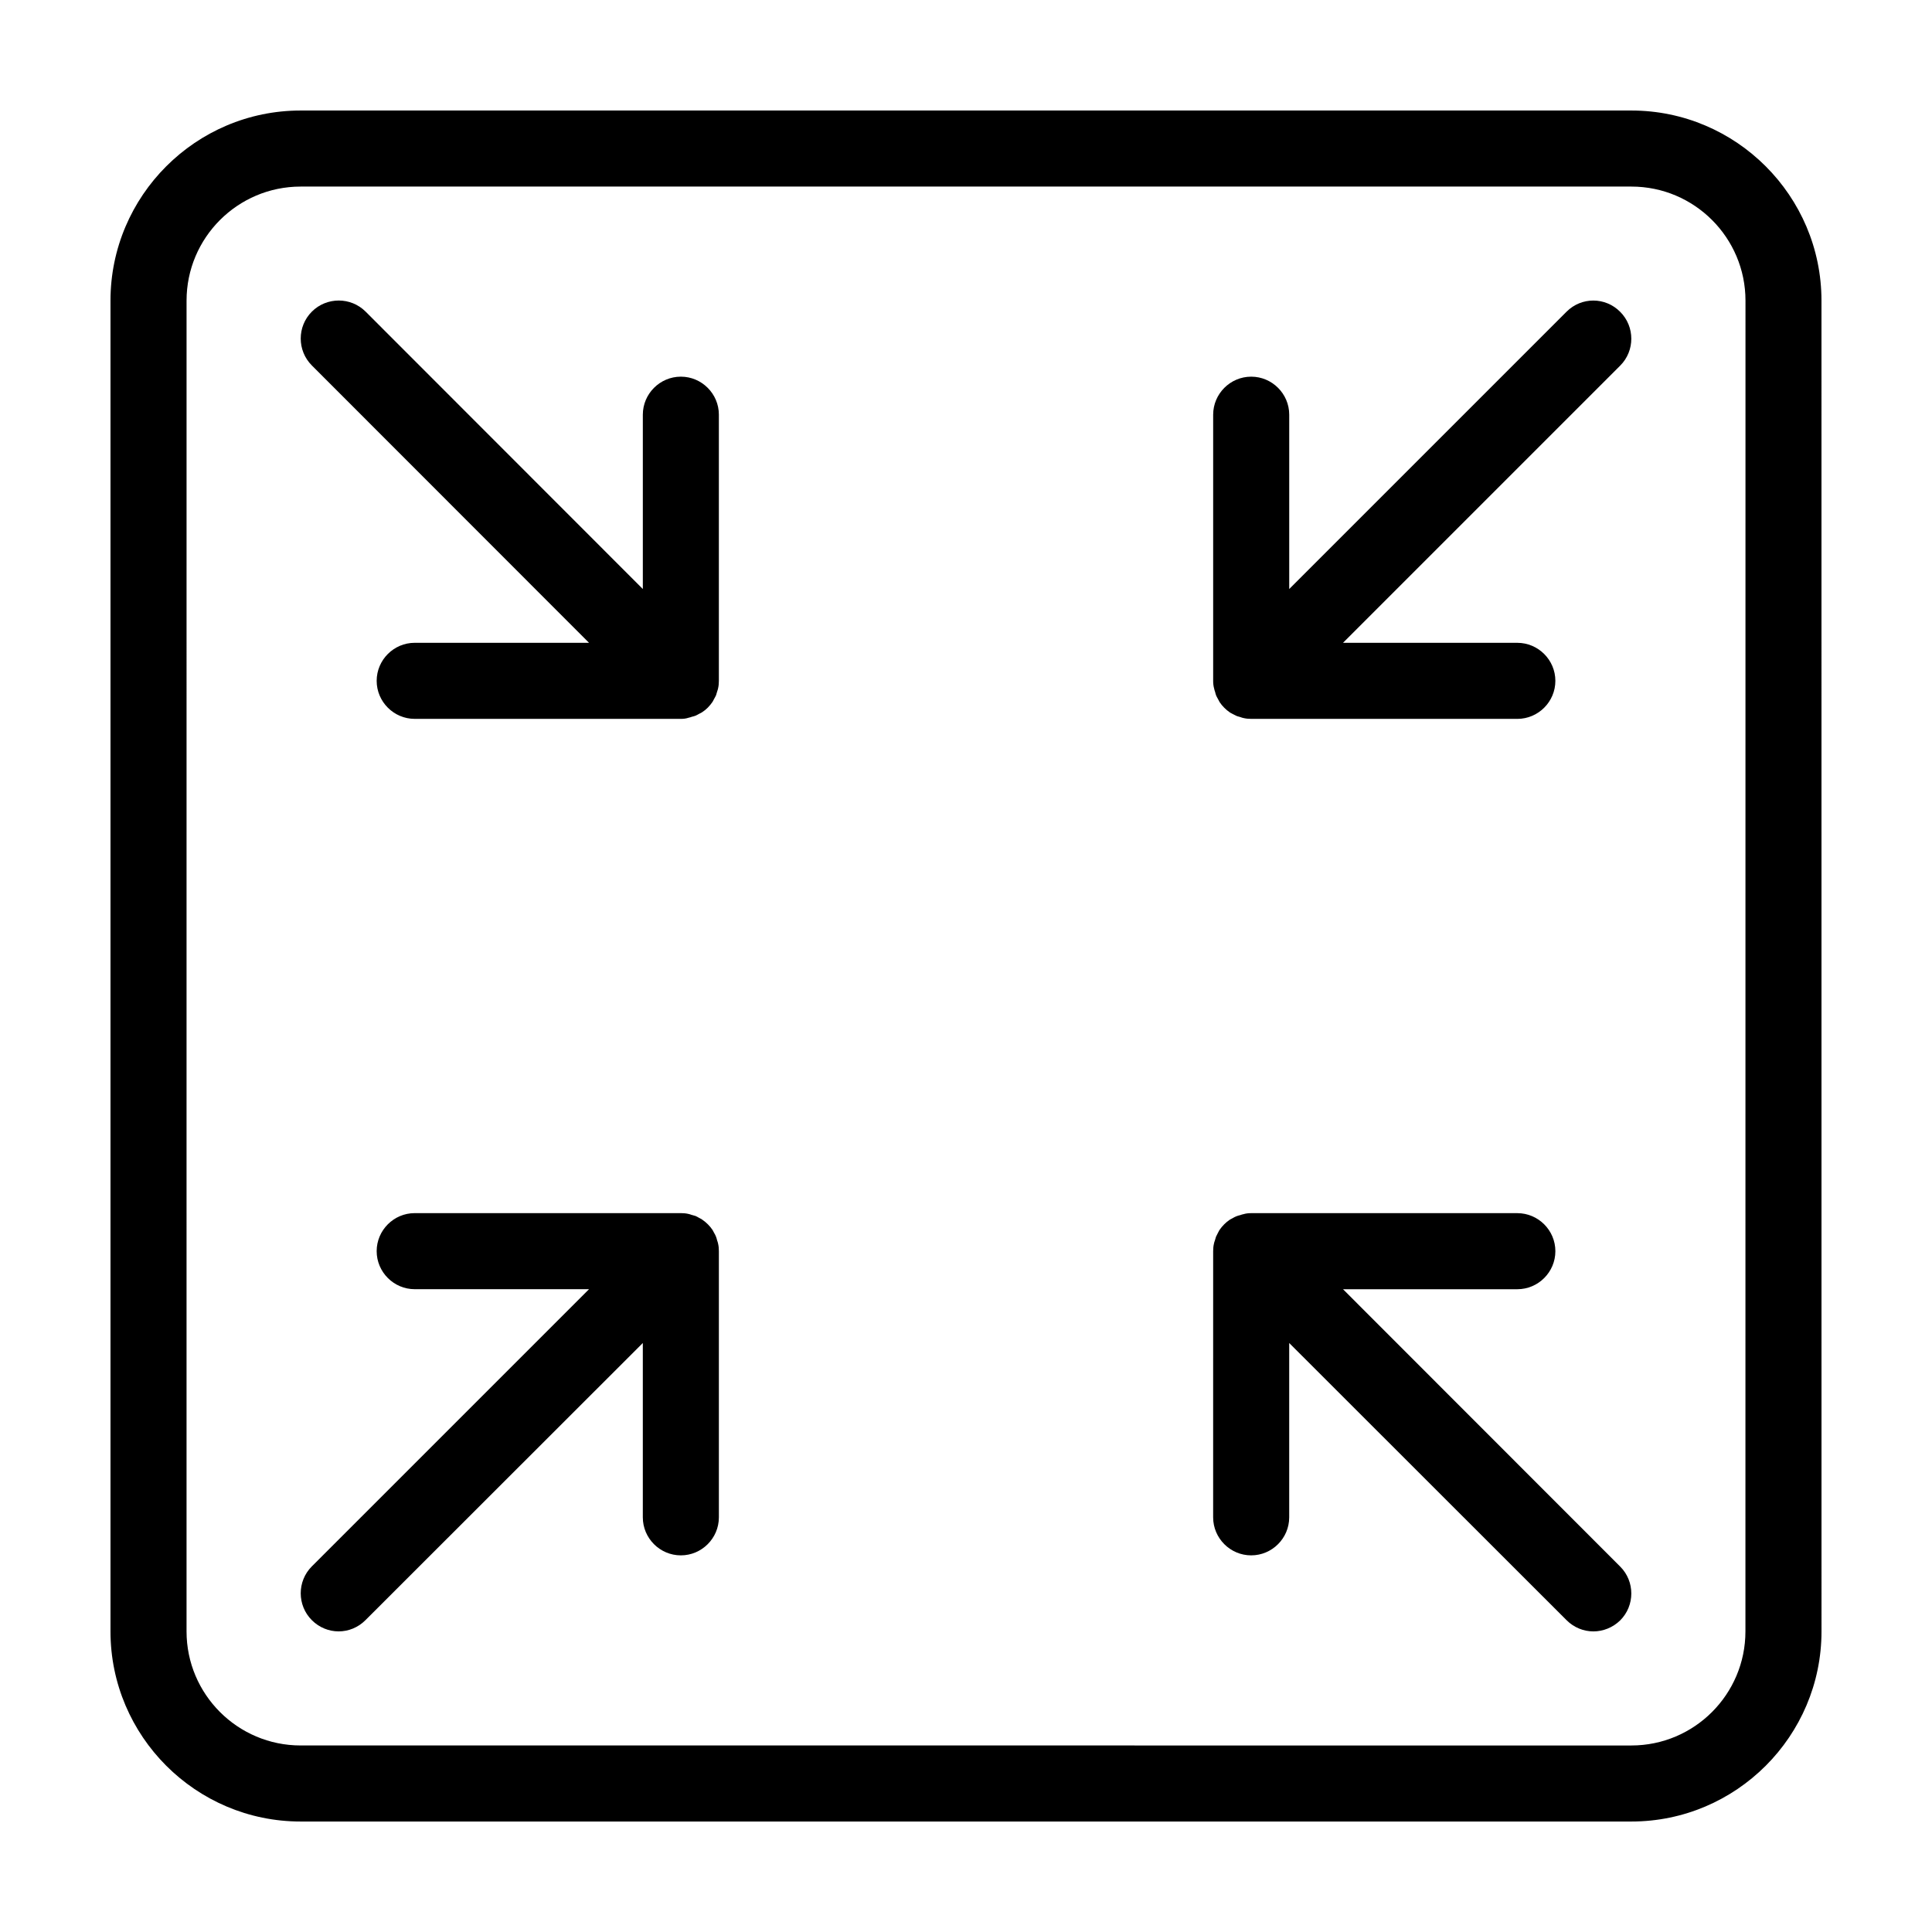
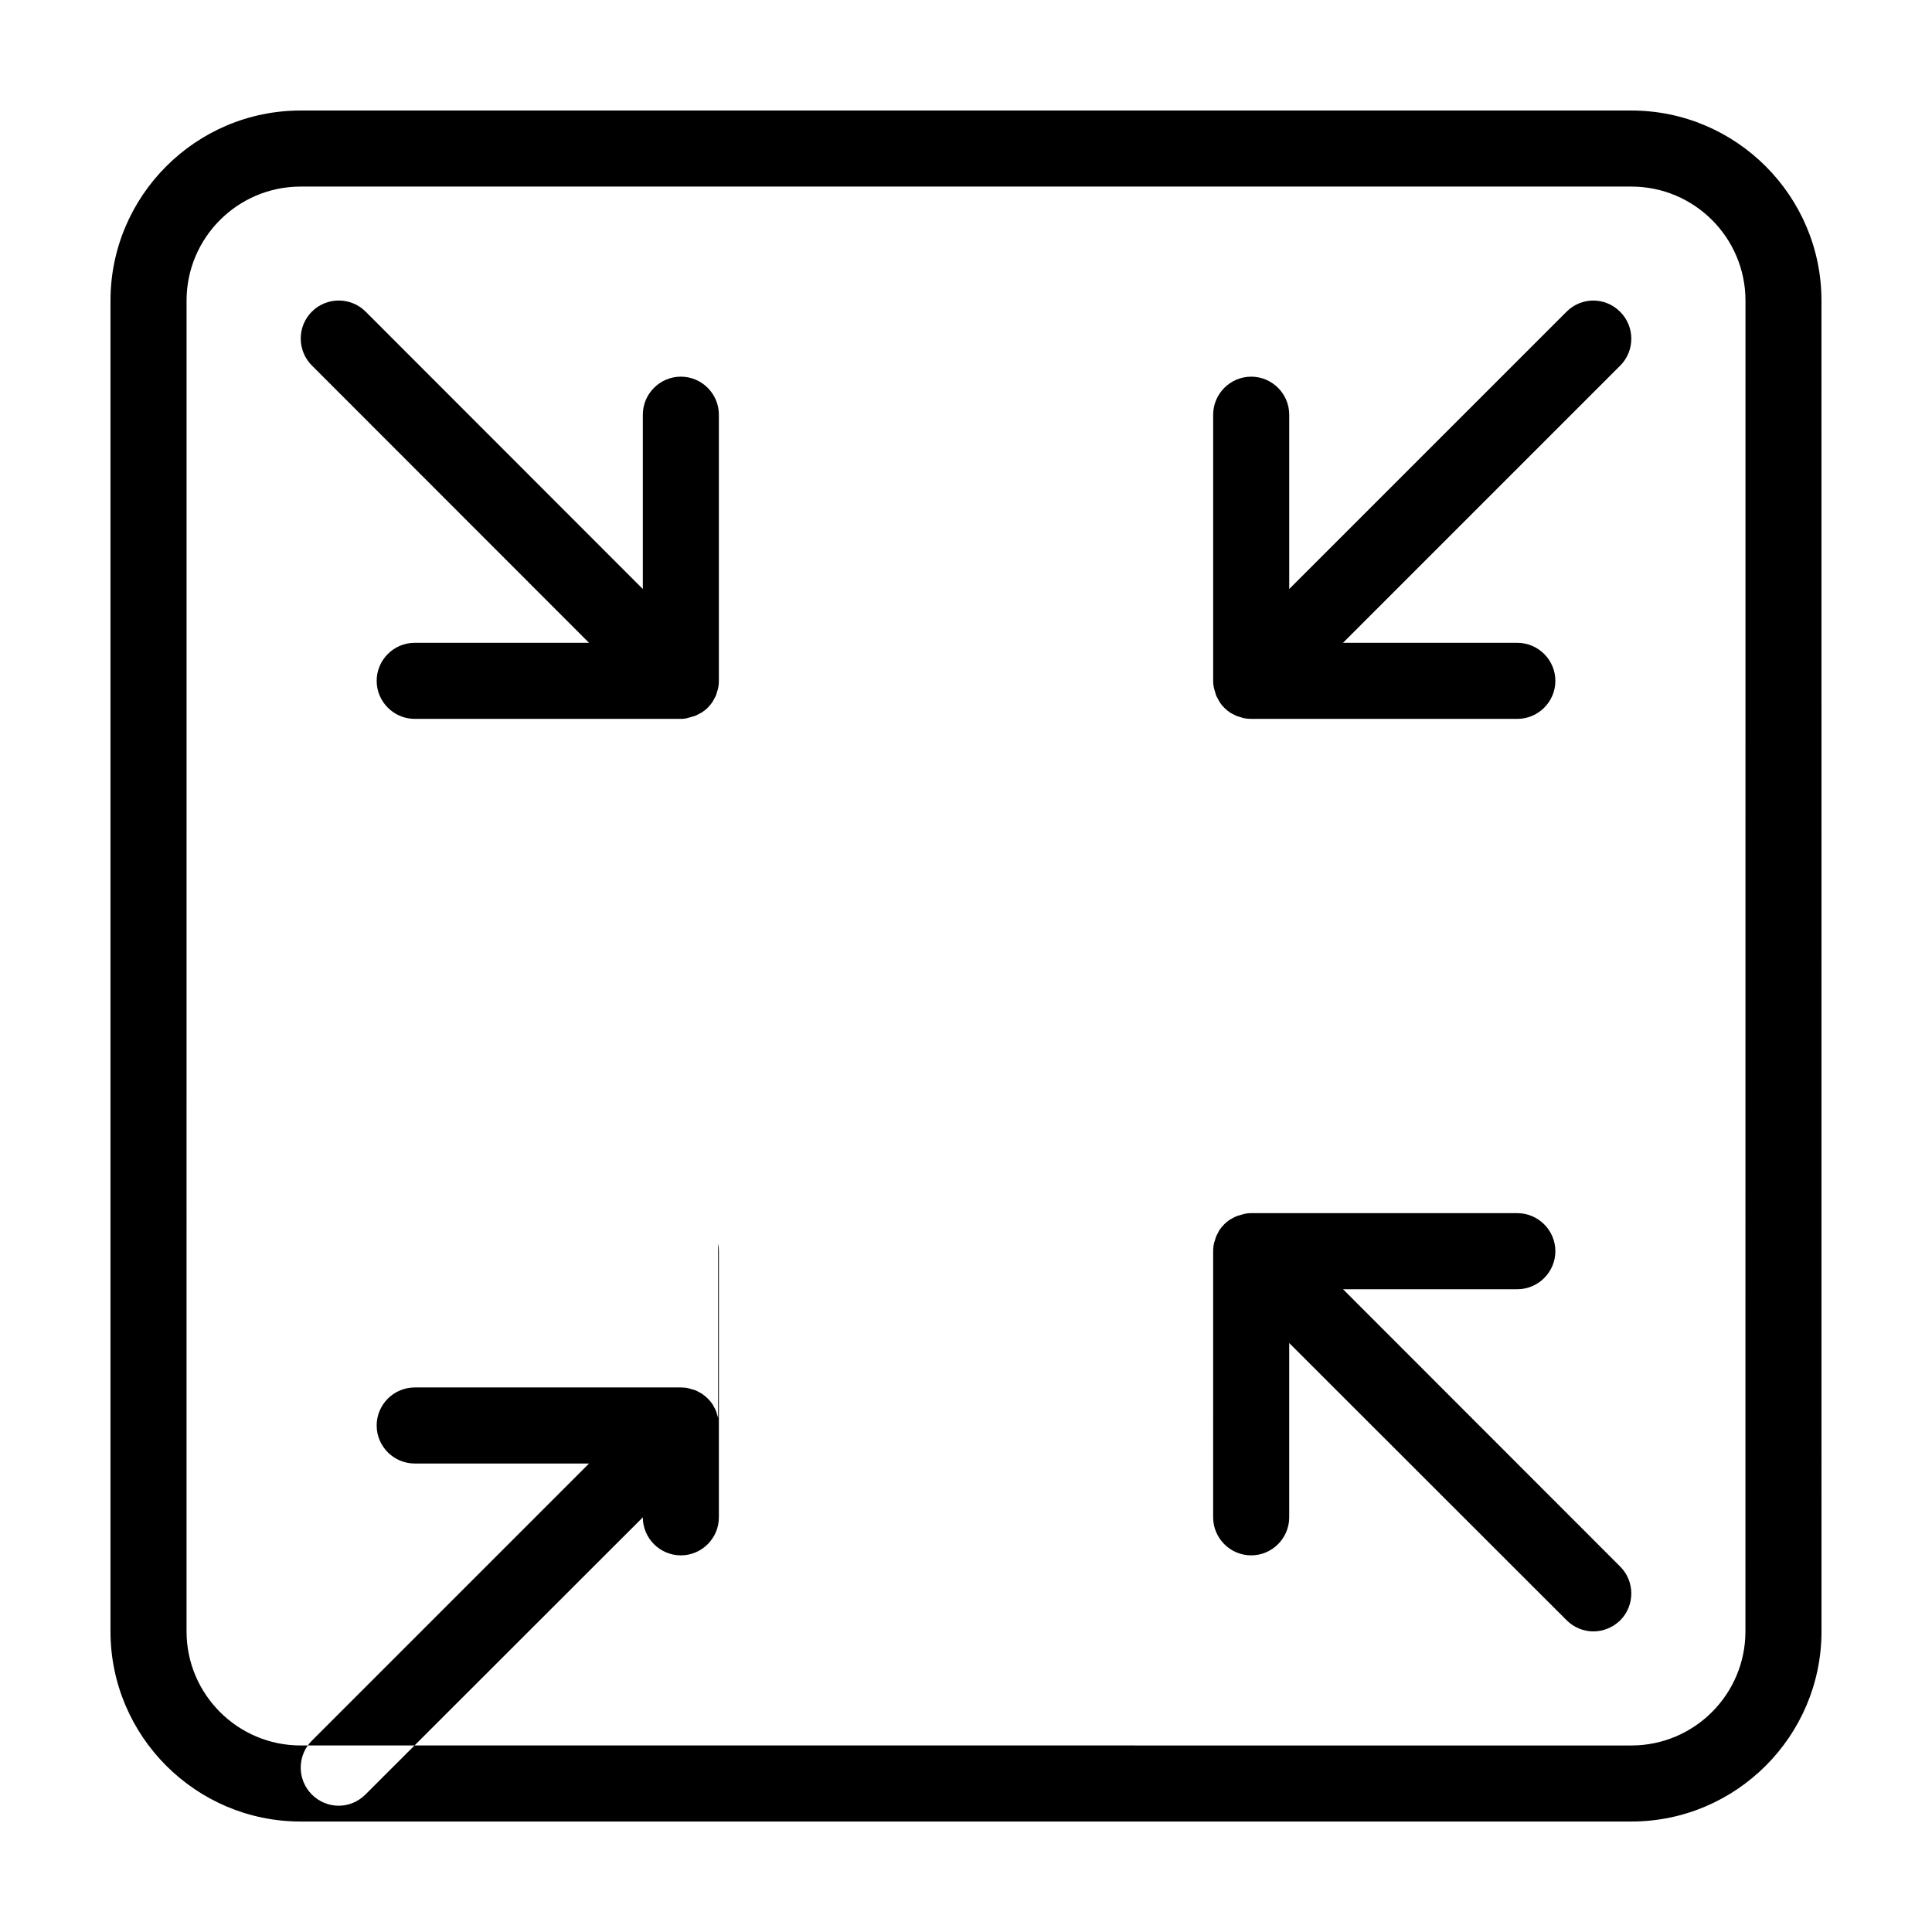
<svg xmlns="http://www.w3.org/2000/svg" fill="#000000" width="800px" height="800px" version="1.1" viewBox="144 144 512 512">
-   <path d="m576.33 173.29h-352.67c-27.758 0-50.379 22.621-50.379 50.379v352.67c0 27.762 22.621 50.383 50.383 50.383h352.67c27.762 0 50.383-22.621 50.383-50.383l-0.008-352.67c0-27.758-22.621-50.379-50.379-50.379zm30.227 403.05c0 16.676-13.551 30.23-30.23 30.23l-352.66-0.004c-16.676 0-30.23-13.551-30.23-30.23l0.004-352.66c0-16.676 13.551-30.23 30.23-30.23h352.67c16.676 0 30.23 13.551 30.23 30.23zm-272.05-322.44v70.535c0 0.656-0.051 1.309-0.203 1.965-0.051 0.301-0.152 0.555-0.25 0.855-0.102 0.352-0.203 0.707-0.301 1.008-0.152 0.352-0.352 0.656-0.504 0.957-0.152 0.25-0.25 0.504-0.402 0.754-0.754 1.109-1.664 2.066-2.769 2.769-0.25 0.152-0.504 0.301-0.754 0.402-0.301 0.152-0.605 0.352-0.957 0.504-0.352 0.152-0.656 0.203-1.008 0.301-0.301 0.102-0.555 0.203-0.855 0.25-0.762 0.258-1.418 0.309-2.074 0.309h-70.531c-5.543 0-10.078-4.535-10.078-10.078s4.535-10.078 10.078-10.078h46.199l-73.457-73.504c-3.93-3.93-3.93-10.328 0-14.258 3.93-3.93 10.328-3.93 14.258 0l73.457 73.508v-46.199c0-5.543 4.535-10.078 10.078-10.078 5.539 0 10.074 4.535 10.074 10.078zm238.86 305.26c3.93 3.93 3.93 10.328 0 14.258-1.965 1.914-4.535 2.922-7.106 2.922-2.57 0-5.141-1.008-7.106-2.973l-73.504-73.457v46.199c0 5.543-4.535 10.078-10.078 10.078-5.543 0-10.078-4.535-10.078-10.078l0.004-70.531c0-0.656 0.051-1.309 0.203-1.965 0.051-0.301 0.152-0.605 0.25-0.855 0.102-0.352 0.203-0.656 0.301-1.008 0.152-0.352 0.352-0.656 0.504-1.008 0.152-0.25 0.25-0.504 0.402-0.754 0.754-1.109 1.715-2.066 2.769-2.769 0.25-0.152 0.504-0.25 0.754-0.402 0.301-0.203 0.656-0.352 1.008-0.504 0.352-0.152 0.656-0.203 1.008-0.301 0.301-0.102 0.555-0.203 0.855-0.25 0.715-0.211 1.367-0.262 2.023-0.262h70.535c5.543 0 10.078 4.535 10.078 10.078 0 5.543-4.535 10.078-10.078 10.078h-46.199zm0-332.52c3.93 3.93 3.93 10.328 0 14.258l-73.457 73.457h46.199c5.543 0 10.078 4.535 10.078 10.078 0 5.543-4.535 10.078-10.078 10.078l-70.531-0.004c-0.656 0-1.309-0.051-1.965-0.203-0.301-0.051-0.605-0.152-0.855-0.25-0.352-0.102-0.656-0.203-1.008-0.301-0.352-0.152-0.656-0.352-1.008-0.504-0.25-0.152-0.504-0.25-0.754-0.402-1.109-0.754-2.066-1.715-2.769-2.769-0.152-0.25-0.25-0.504-0.402-0.754-0.152-0.301-0.352-0.605-0.504-0.957-0.152-0.352-0.203-0.656-0.301-1.008-0.102-0.301-0.203-0.555-0.25-0.855-0.211-0.762-0.262-1.418-0.262-2.074v-70.531c0-5.543 4.535-10.078 10.078-10.078 5.543 0 10.078 4.535 10.078 10.078v46.199l73.504-73.504c3.93-3.934 10.277-3.934 14.207 0.047zm-239.06 246.97c0.152 0.656 0.203 1.309 0.203 1.965v70.535c0 5.543-4.535 10.078-10.078 10.078s-10.078-4.535-10.078-10.078v-46.199l-73.504 73.453c-1.965 1.965-4.531 2.973-7.102 2.973-2.57 0-5.141-1.008-7.106-2.973-3.93-3.93-3.93-10.328 0-14.258l73.457-73.457h-46.199c-5.543 0-10.078-4.535-10.078-10.078 0-5.543 4.535-10.078 10.078-10.078h70.535c0.656 0 1.309 0.051 1.965 0.203 0.301 0.051 0.555 0.152 0.855 0.25 0.352 0.102 0.707 0.203 1.059 0.301 0.352 0.152 0.605 0.301 0.957 0.504 0.25 0.152 0.555 0.25 0.805 0.453 1.109 0.754 2.066 1.715 2.769 2.769 0.152 0.25 0.25 0.504 0.402 0.754 0.203 0.301 0.352 0.656 0.504 1.008 0.152 0.352 0.203 0.656 0.301 1.008 0.105 0.262 0.203 0.566 0.254 0.867z" />
+   <path d="m576.33 173.29h-352.67c-27.758 0-50.379 22.621-50.379 50.379v352.67c0 27.762 22.621 50.383 50.383 50.383h352.67c27.762 0 50.383-22.621 50.383-50.383l-0.008-352.67c0-27.758-22.621-50.379-50.379-50.379zm30.227 403.05c0 16.676-13.551 30.23-30.23 30.23l-352.66-0.004c-16.676 0-30.23-13.551-30.23-30.23l0.004-352.66c0-16.676 13.551-30.23 30.23-30.23h352.67c16.676 0 30.23 13.551 30.23 30.23zm-272.05-322.44v70.535c0 0.656-0.051 1.309-0.203 1.965-0.051 0.301-0.152 0.555-0.25 0.855-0.102 0.352-0.203 0.707-0.301 1.008-0.152 0.352-0.352 0.656-0.504 0.957-0.152 0.25-0.25 0.504-0.402 0.754-0.754 1.109-1.664 2.066-2.769 2.769-0.25 0.152-0.504 0.301-0.754 0.402-0.301 0.152-0.605 0.352-0.957 0.504-0.352 0.152-0.656 0.203-1.008 0.301-0.301 0.102-0.555 0.203-0.855 0.25-0.762 0.258-1.418 0.309-2.074 0.309h-70.531c-5.543 0-10.078-4.535-10.078-10.078s4.535-10.078 10.078-10.078h46.199l-73.457-73.504c-3.93-3.93-3.93-10.328 0-14.258 3.93-3.93 10.328-3.93 14.258 0l73.457 73.508v-46.199c0-5.543 4.535-10.078 10.078-10.078 5.539 0 10.074 4.535 10.074 10.078zm238.86 305.26c3.93 3.93 3.93 10.328 0 14.258-1.965 1.914-4.535 2.922-7.106 2.922-2.57 0-5.141-1.008-7.106-2.973l-73.504-73.457v46.199c0 5.543-4.535 10.078-10.078 10.078-5.543 0-10.078-4.535-10.078-10.078l0.004-70.531c0-0.656 0.051-1.309 0.203-1.965 0.051-0.301 0.152-0.605 0.25-0.855 0.102-0.352 0.203-0.656 0.301-1.008 0.152-0.352 0.352-0.656 0.504-1.008 0.152-0.25 0.25-0.504 0.402-0.754 0.754-1.109 1.715-2.066 2.769-2.769 0.25-0.152 0.504-0.25 0.754-0.402 0.301-0.203 0.656-0.352 1.008-0.504 0.352-0.152 0.656-0.203 1.008-0.301 0.301-0.102 0.555-0.203 0.855-0.25 0.715-0.211 1.367-0.262 2.023-0.262h70.535c5.543 0 10.078 4.535 10.078 10.078 0 5.543-4.535 10.078-10.078 10.078h-46.199zm0-332.52c3.93 3.93 3.93 10.328 0 14.258l-73.457 73.457h46.199c5.543 0 10.078 4.535 10.078 10.078 0 5.543-4.535 10.078-10.078 10.078l-70.531-0.004c-0.656 0-1.309-0.051-1.965-0.203-0.301-0.051-0.605-0.152-0.855-0.25-0.352-0.102-0.656-0.203-1.008-0.301-0.352-0.152-0.656-0.352-1.008-0.504-0.25-0.152-0.504-0.25-0.754-0.402-1.109-0.754-2.066-1.715-2.769-2.769-0.152-0.25-0.25-0.504-0.402-0.754-0.152-0.301-0.352-0.605-0.504-0.957-0.152-0.352-0.203-0.656-0.301-1.008-0.102-0.301-0.203-0.555-0.25-0.855-0.211-0.762-0.262-1.418-0.262-2.074v-70.531c0-5.543 4.535-10.078 10.078-10.078 5.543 0 10.078 4.535 10.078 10.078v46.199l73.504-73.504c3.93-3.934 10.277-3.934 14.207 0.047zm-239.06 246.97c0.152 0.656 0.203 1.309 0.203 1.965v70.535c0 5.543-4.535 10.078-10.078 10.078s-10.078-4.535-10.078-10.078l-73.504 73.453c-1.965 1.965-4.531 2.973-7.102 2.973-2.57 0-5.141-1.008-7.106-2.973-3.93-3.93-3.93-10.328 0-14.258l73.457-73.457h-46.199c-5.543 0-10.078-4.535-10.078-10.078 0-5.543 4.535-10.078 10.078-10.078h70.535c0.656 0 1.309 0.051 1.965 0.203 0.301 0.051 0.555 0.152 0.855 0.25 0.352 0.102 0.707 0.203 1.059 0.301 0.352 0.152 0.605 0.301 0.957 0.504 0.25 0.152 0.555 0.25 0.805 0.453 1.109 0.754 2.066 1.715 2.769 2.769 0.152 0.25 0.25 0.504 0.402 0.754 0.203 0.301 0.352 0.656 0.504 1.008 0.152 0.352 0.203 0.656 0.301 1.008 0.105 0.262 0.203 0.566 0.254 0.867z" />
</svg>